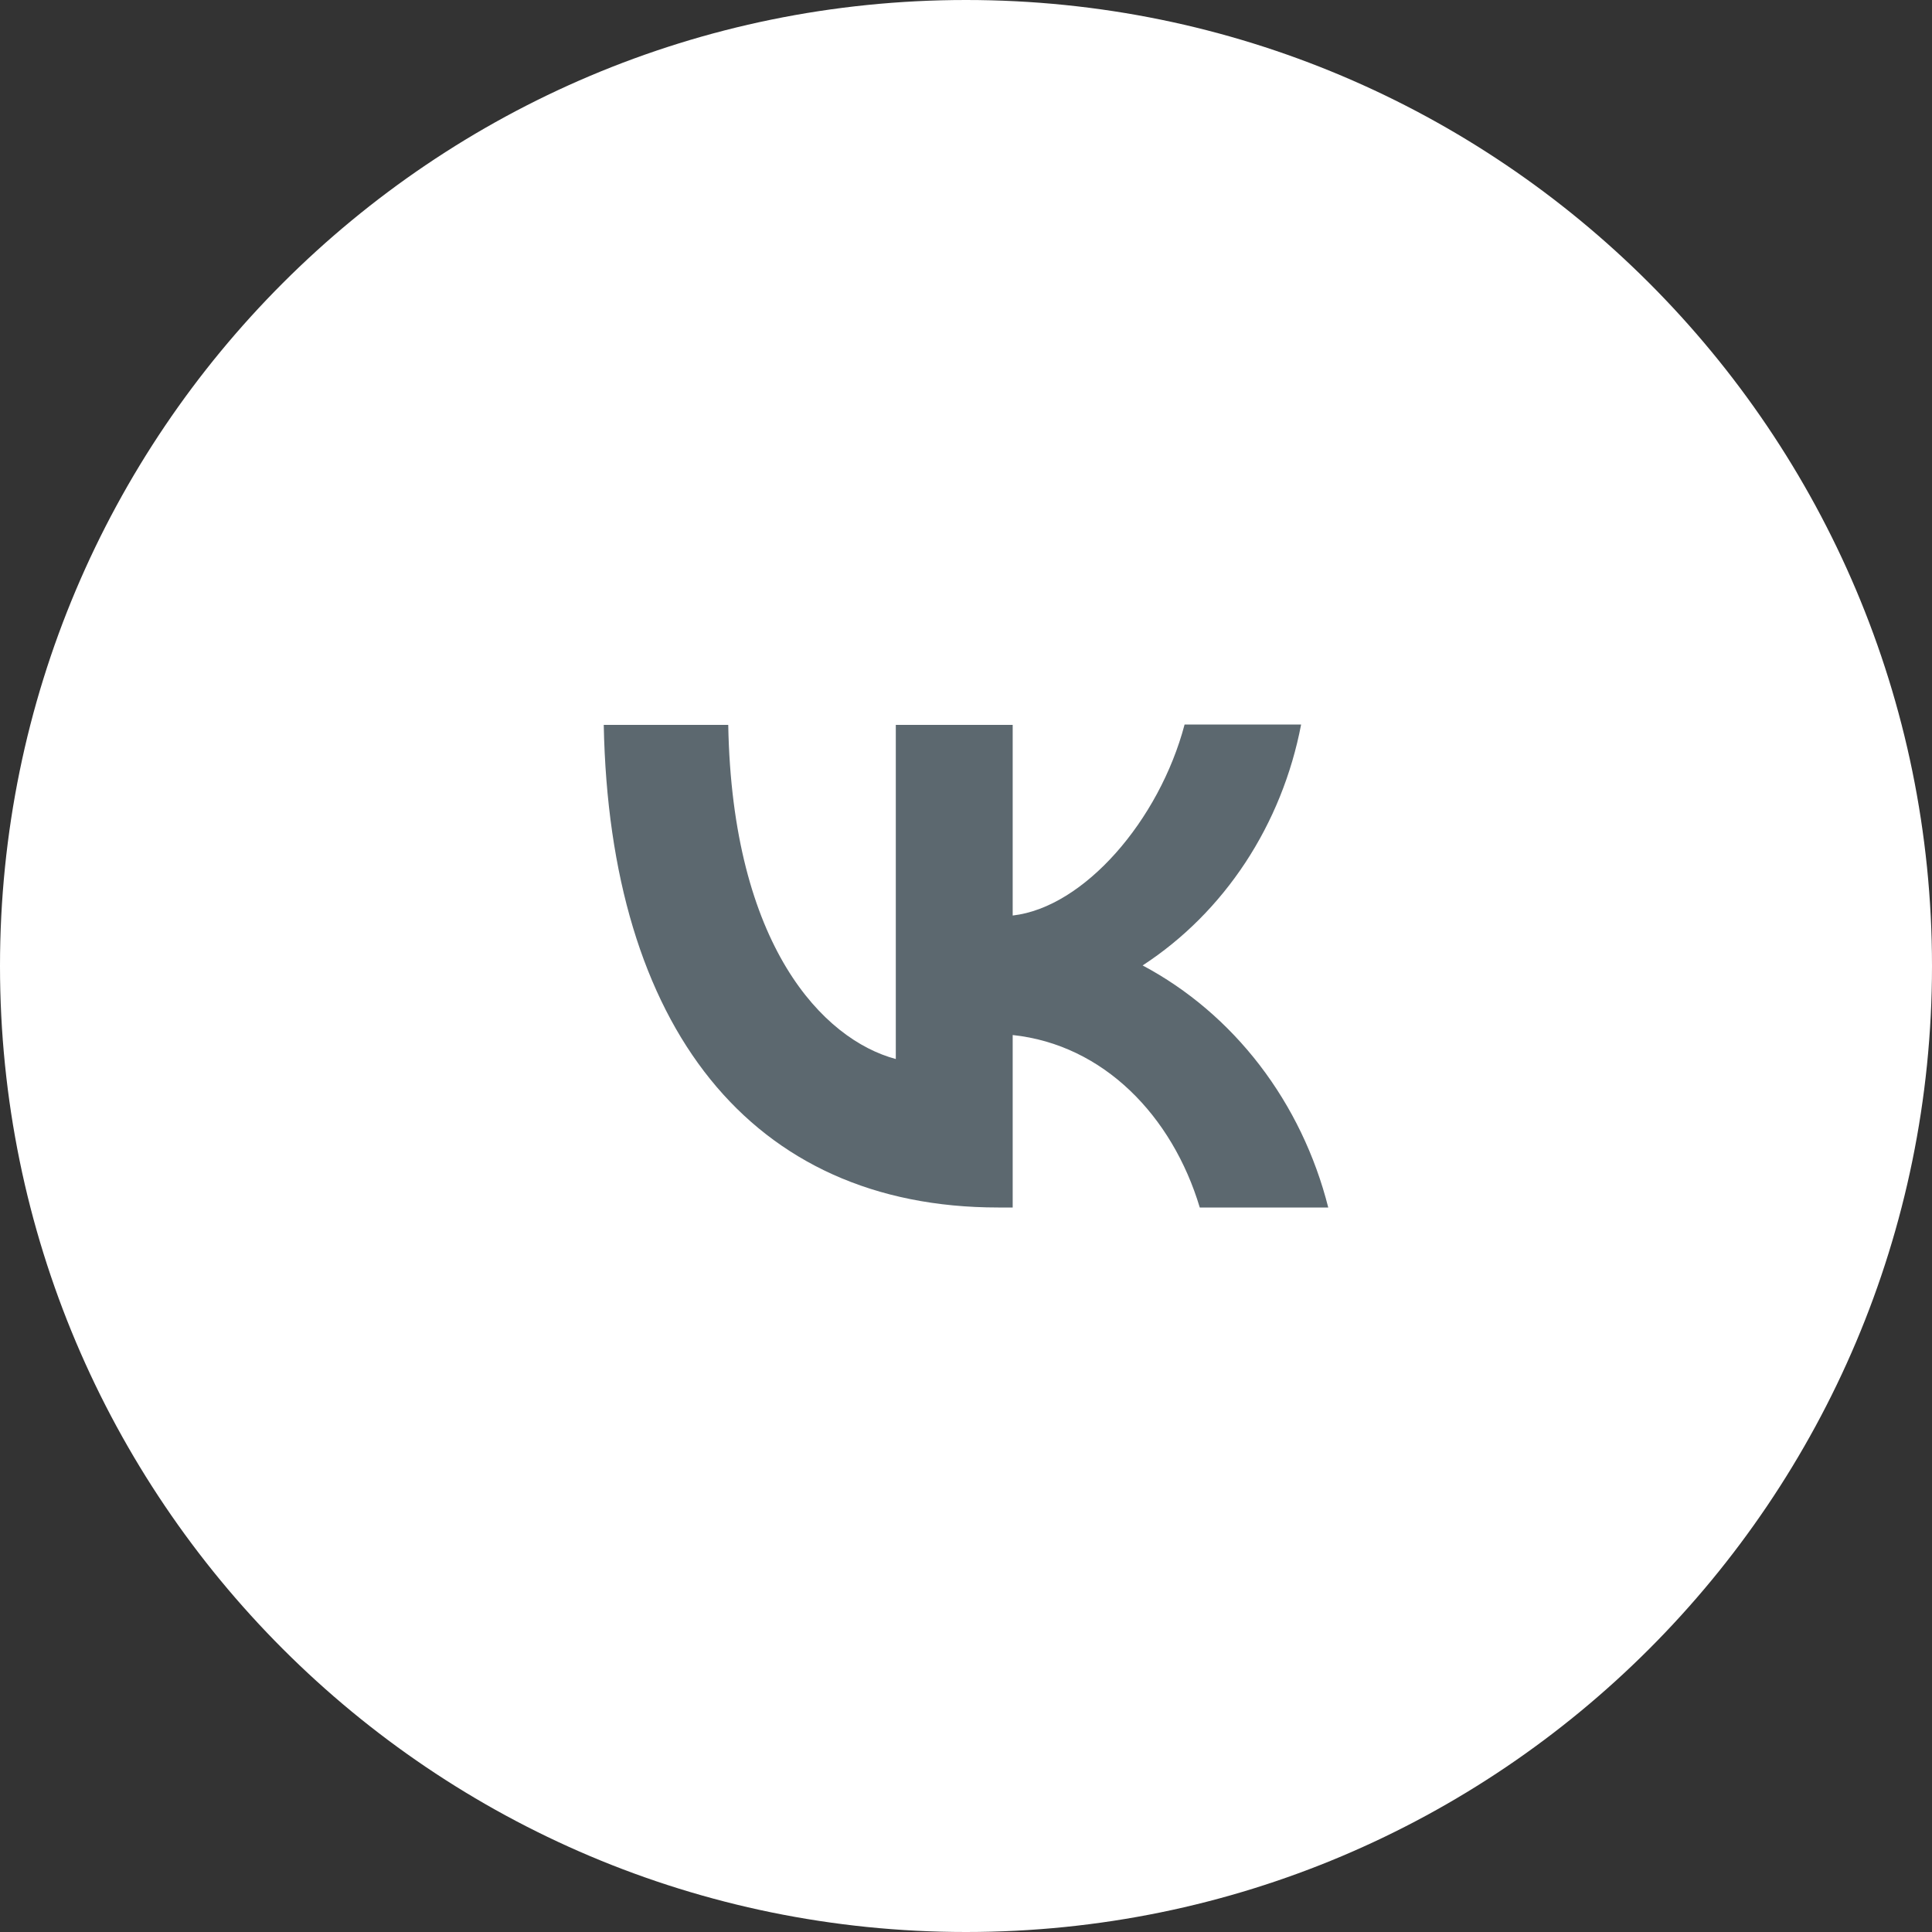
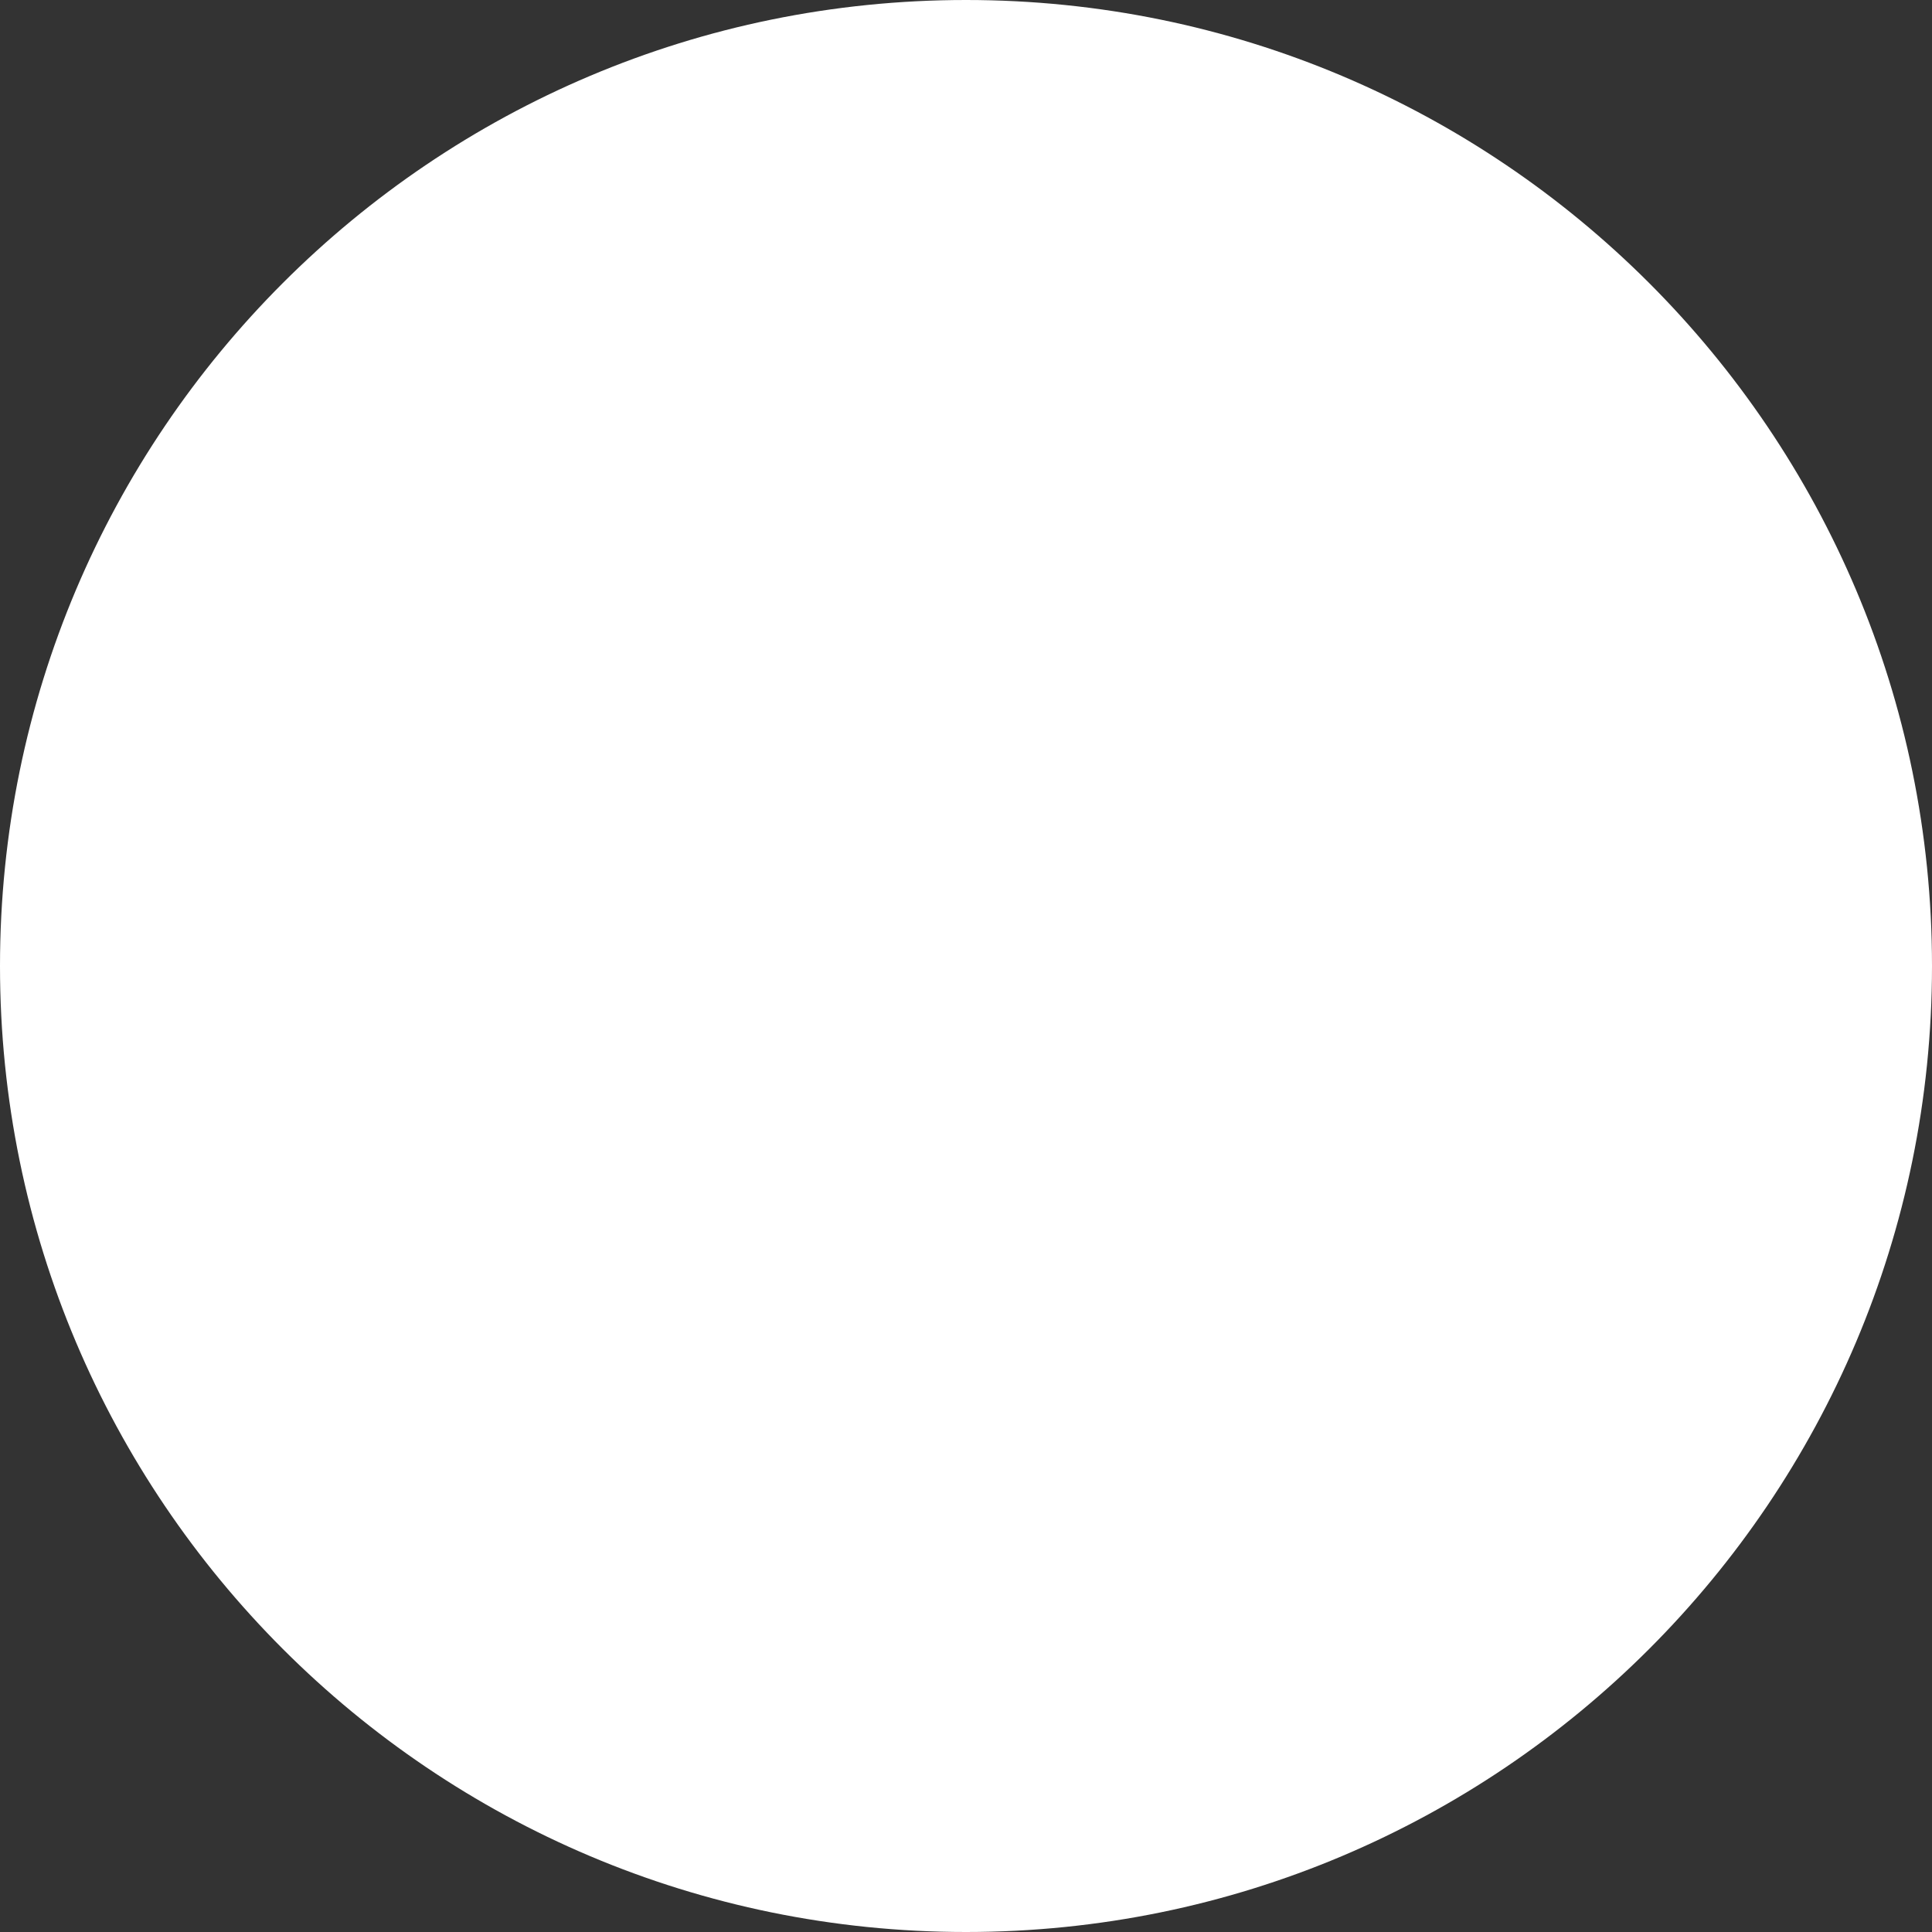
<svg xmlns="http://www.w3.org/2000/svg" width="48" height="48" viewBox="0 0 48 48" fill="none">
  <rect x="0" y="0" width="48" height="48" fill="#333333" stroke="none" />
  <path d="M0 24C0 10.745 10.745 0 24 0V0C37.255 0 48 10.745 48 24V24C48 37.255 37.255 48 24 48V48C10.745 48 0 37.255 0 24V24Z" fill="white" />
-   <path d="M24.8 30C18.65 30 15.144 25.504 15 18.01H18.093C18.192 23.505 20.457 25.83 22.256 26.311V18.01H25.16V22.746C26.931 22.544 28.801 20.383 29.431 18H32.326C32.09 19.233 31.618 20.401 30.941 21.431C30.263 22.461 29.394 23.331 28.388 23.986C29.511 24.583 30.502 25.428 31.297 26.464C32.092 27.501 32.673 28.706 33 30H29.808C29.125 27.723 27.417 25.955 25.16 25.715V30H24.809H24.8Z" fill="#5C686F" />
</svg>